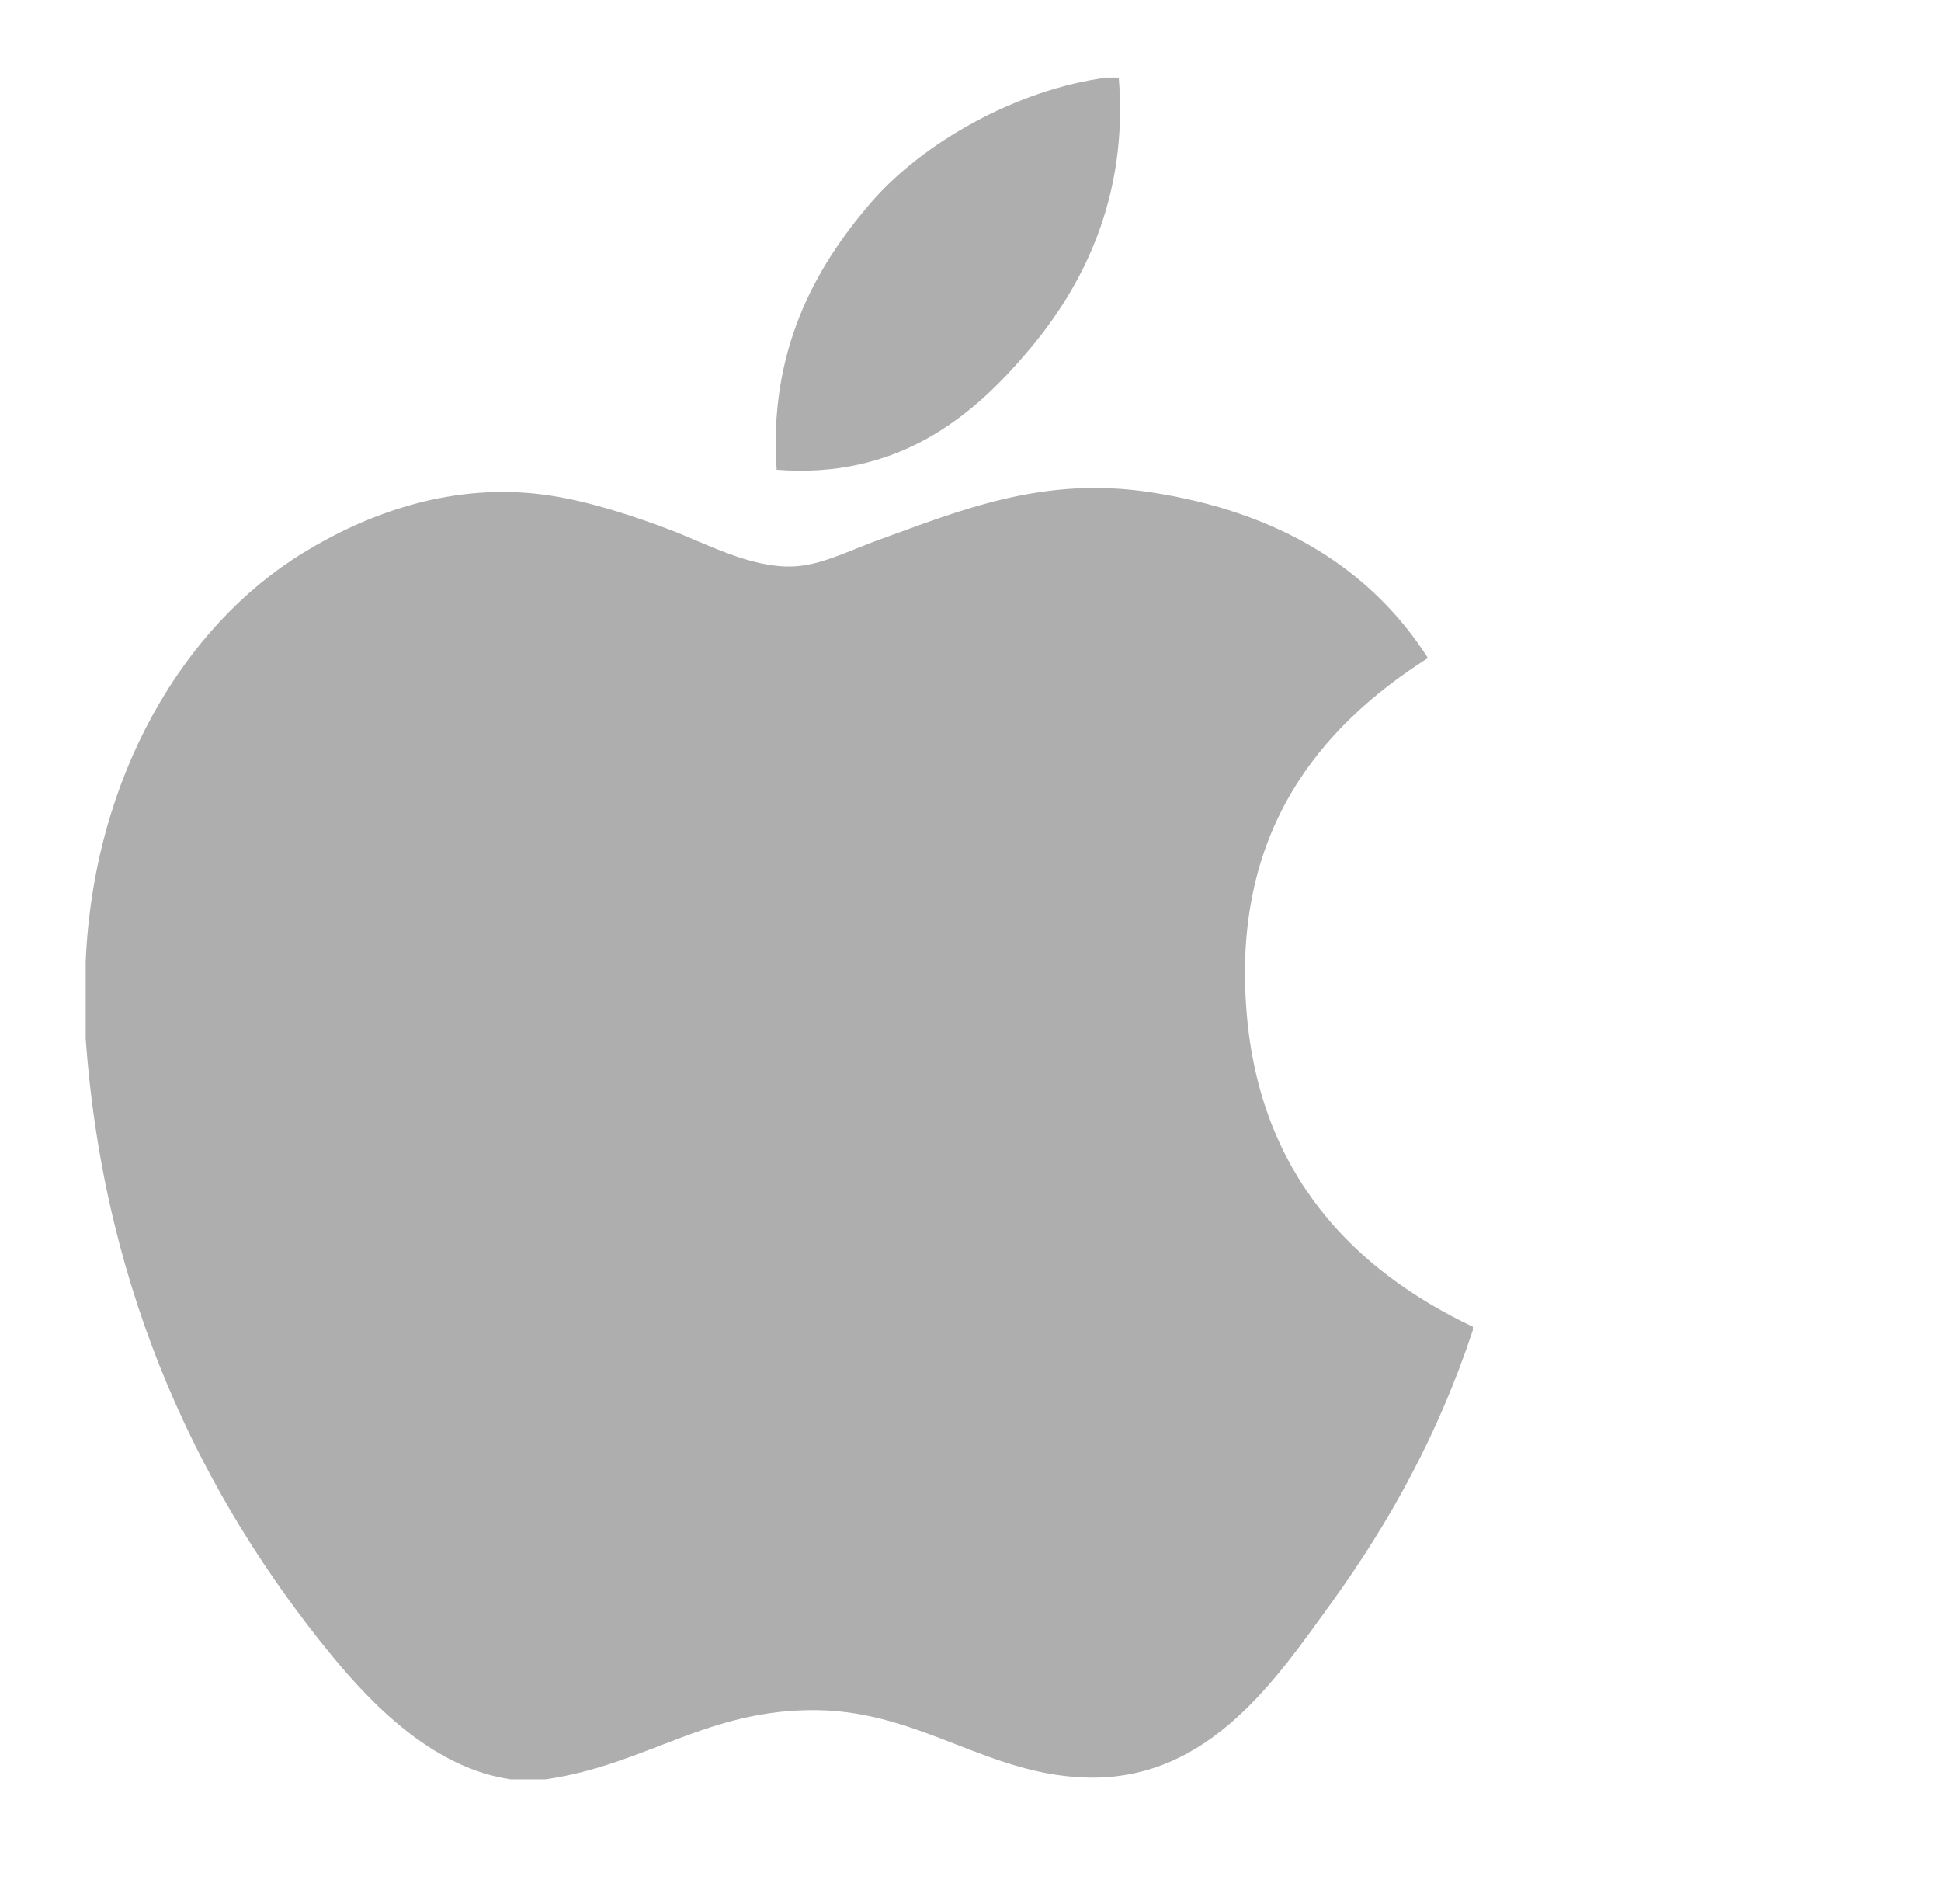
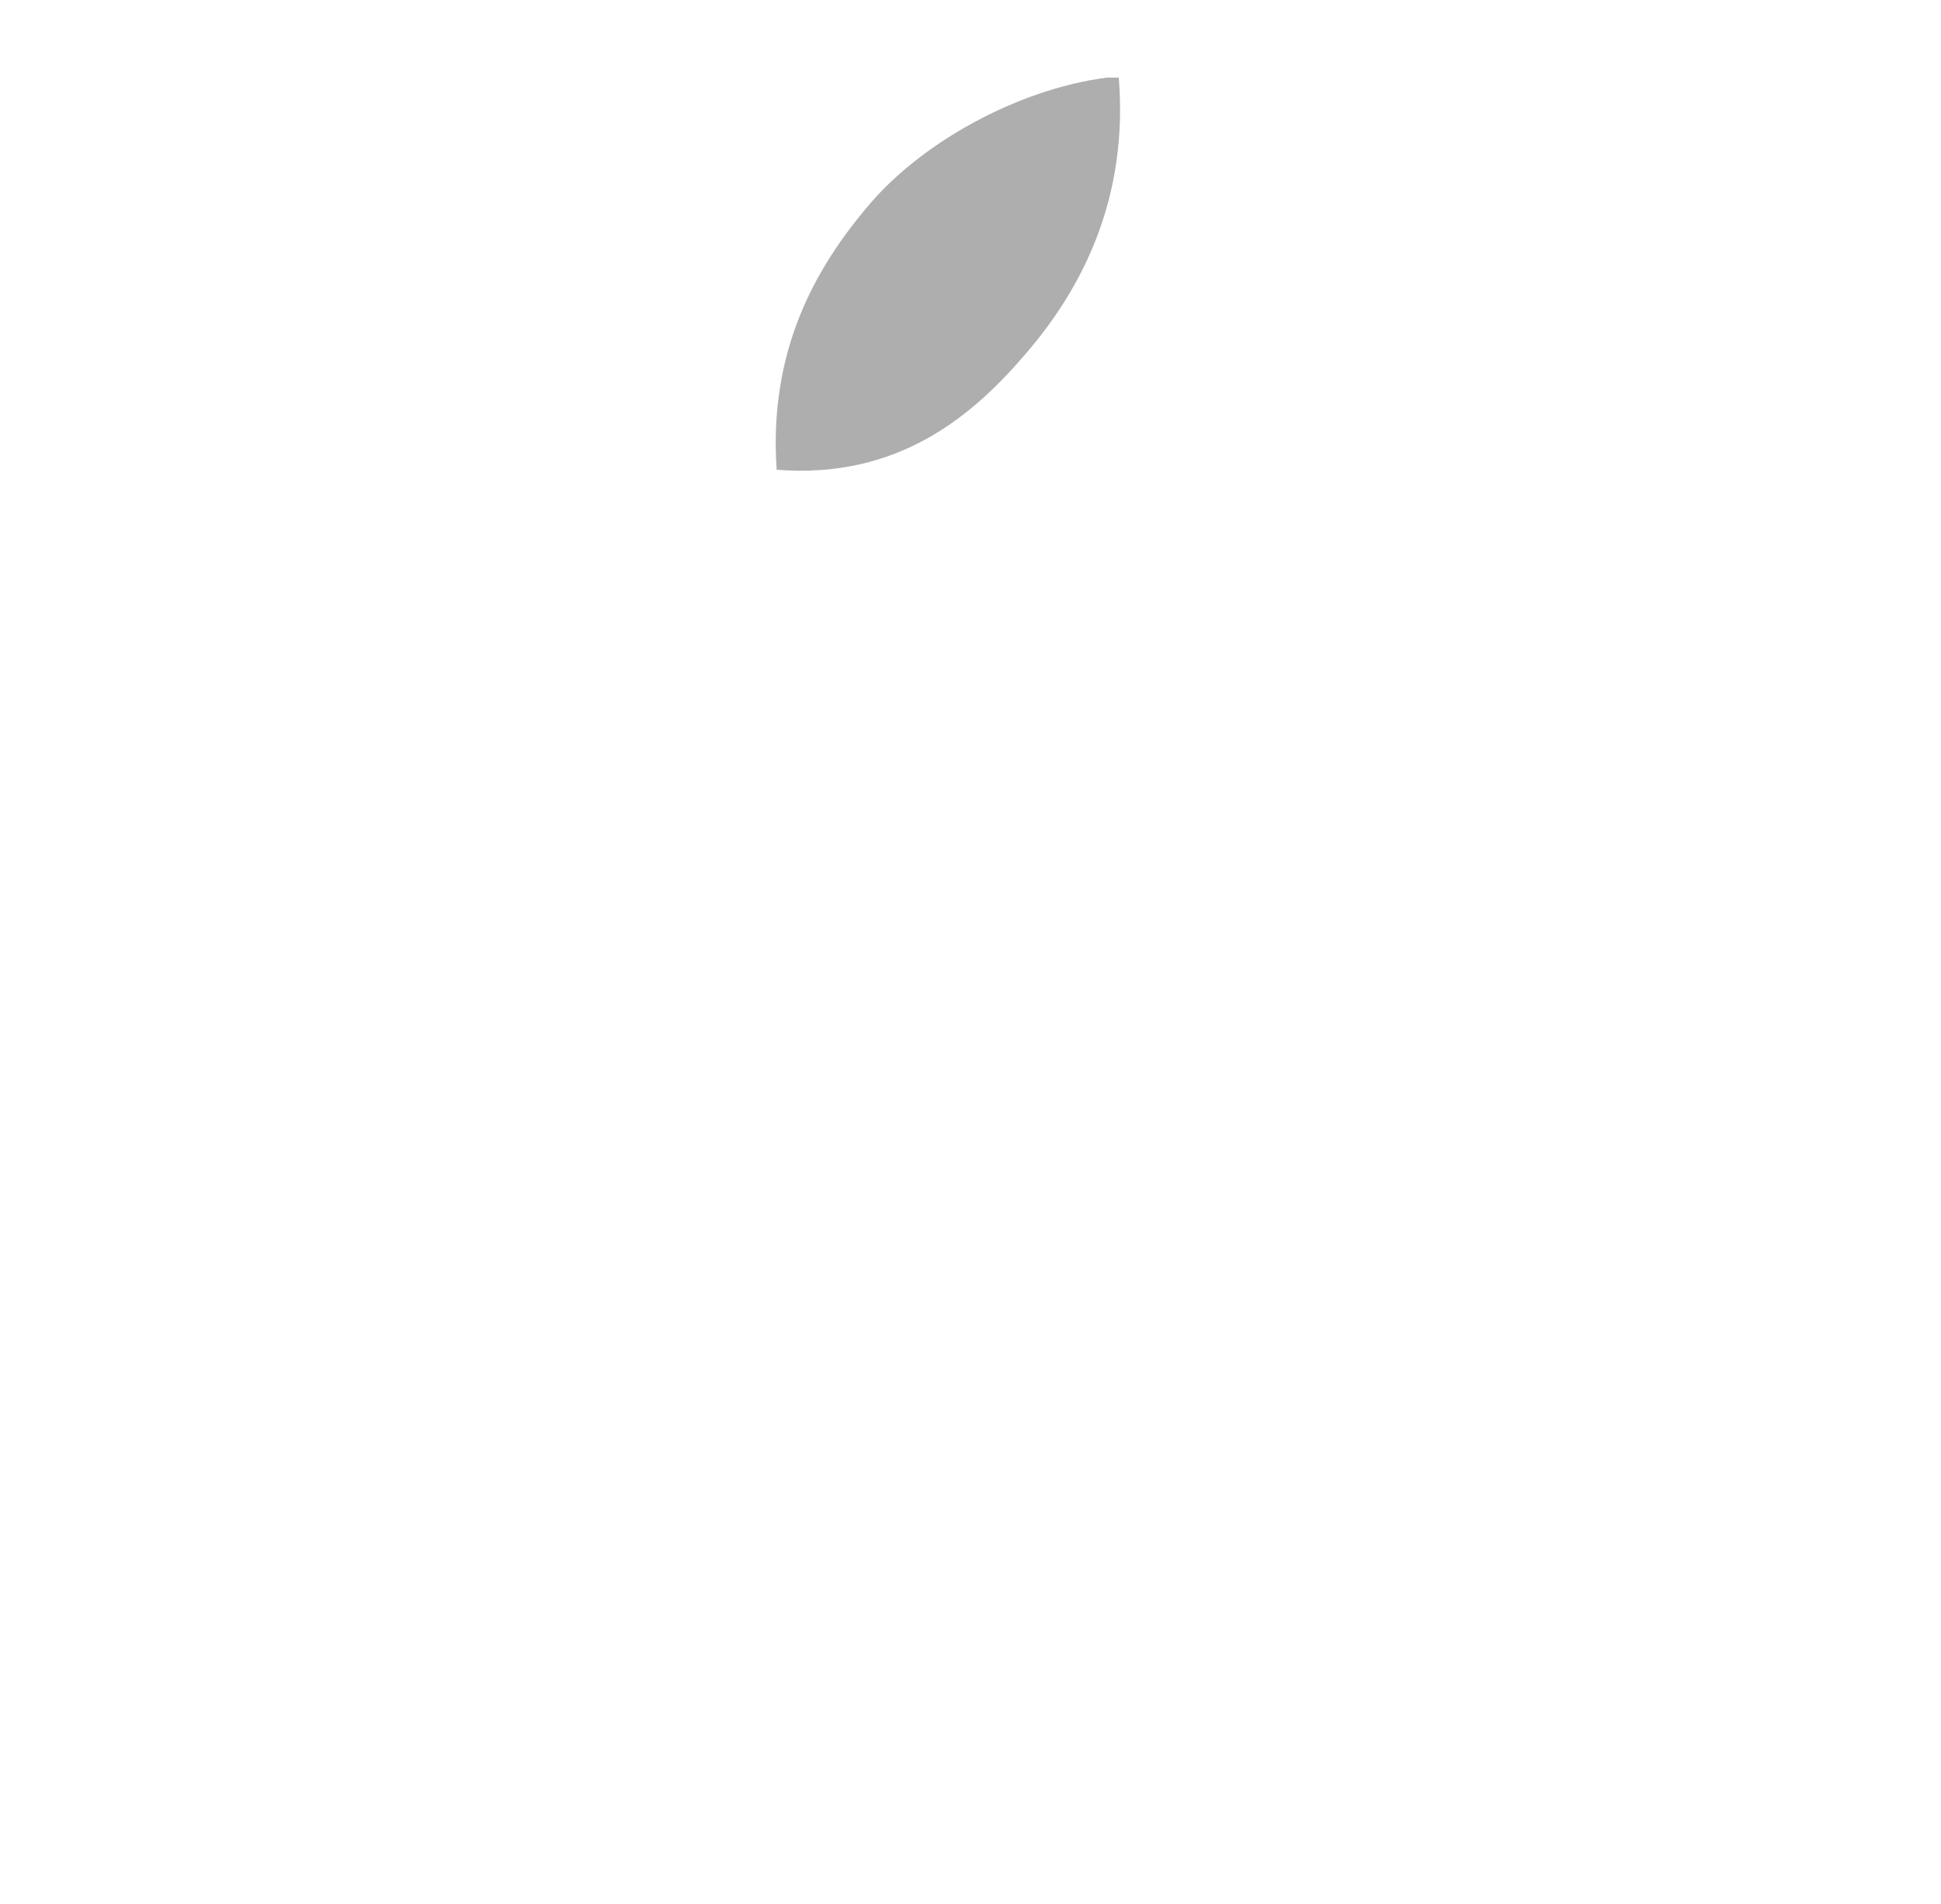
<svg xmlns="http://www.w3.org/2000/svg" version="1.1" id="Layer_1" x="0px" y="0px" width="208px" height="204px" viewBox="0 0 208 204" enable-background="new 0 0 208 204" xml:space="preserve">
  <g>
    <g>
      <path fill="#AEAEAE" d="M118.592,8.315c0.424,0,0.848,0,1.297,0c1.041,12.859-3.867,22.466-9.832,29.424    c-5.854,6.91-13.868,13.611-26.83,12.595c-0.865-12.674,4.051-21.57,10.008-28.511C98.759,15.353,108.887,9.596,118.592,8.315z" />
-       <path fill="#AEAEAE" d="M157.832,142.153c0,0.128,0,0.239,0,0.359c-3.643,11.033-8.84,20.489-15.18,29.265    c-5.791,7.966-12.883,18.687-25.551,18.687c-10.943,0-18.214-7.037-29.432-7.229c-11.866-0.191-18.391,5.885-29.239,7.414    c-1.241,0-2.482,0-3.699,0c-7.966-1.154-14.396-7.463-19.08-13.146c-13.812-16.799-24.484-38.496-26.47-66.263    c0-2.722,0-5.437,0-8.158c0.84-19.873,10.497-36.029,23.331-43.86c6.773-4.163,16.085-7.71,26.454-6.125    c4.444,0.688,8.983,2.209,12.962,3.715c3.771,1.449,8.487,4.02,12.955,3.883c3.027-0.088,6.037-1.666,9.088-2.778    c8.934-3.227,17.694-6.926,29.239-5.188c13.875,2.098,23.725,8.263,29.809,17.775c-11.738,7.47-21.018,18.727-19.432,37.951    C134.996,125.915,145.15,136.131,157.832,142.153z" />
    </g>
  </g>
</svg>